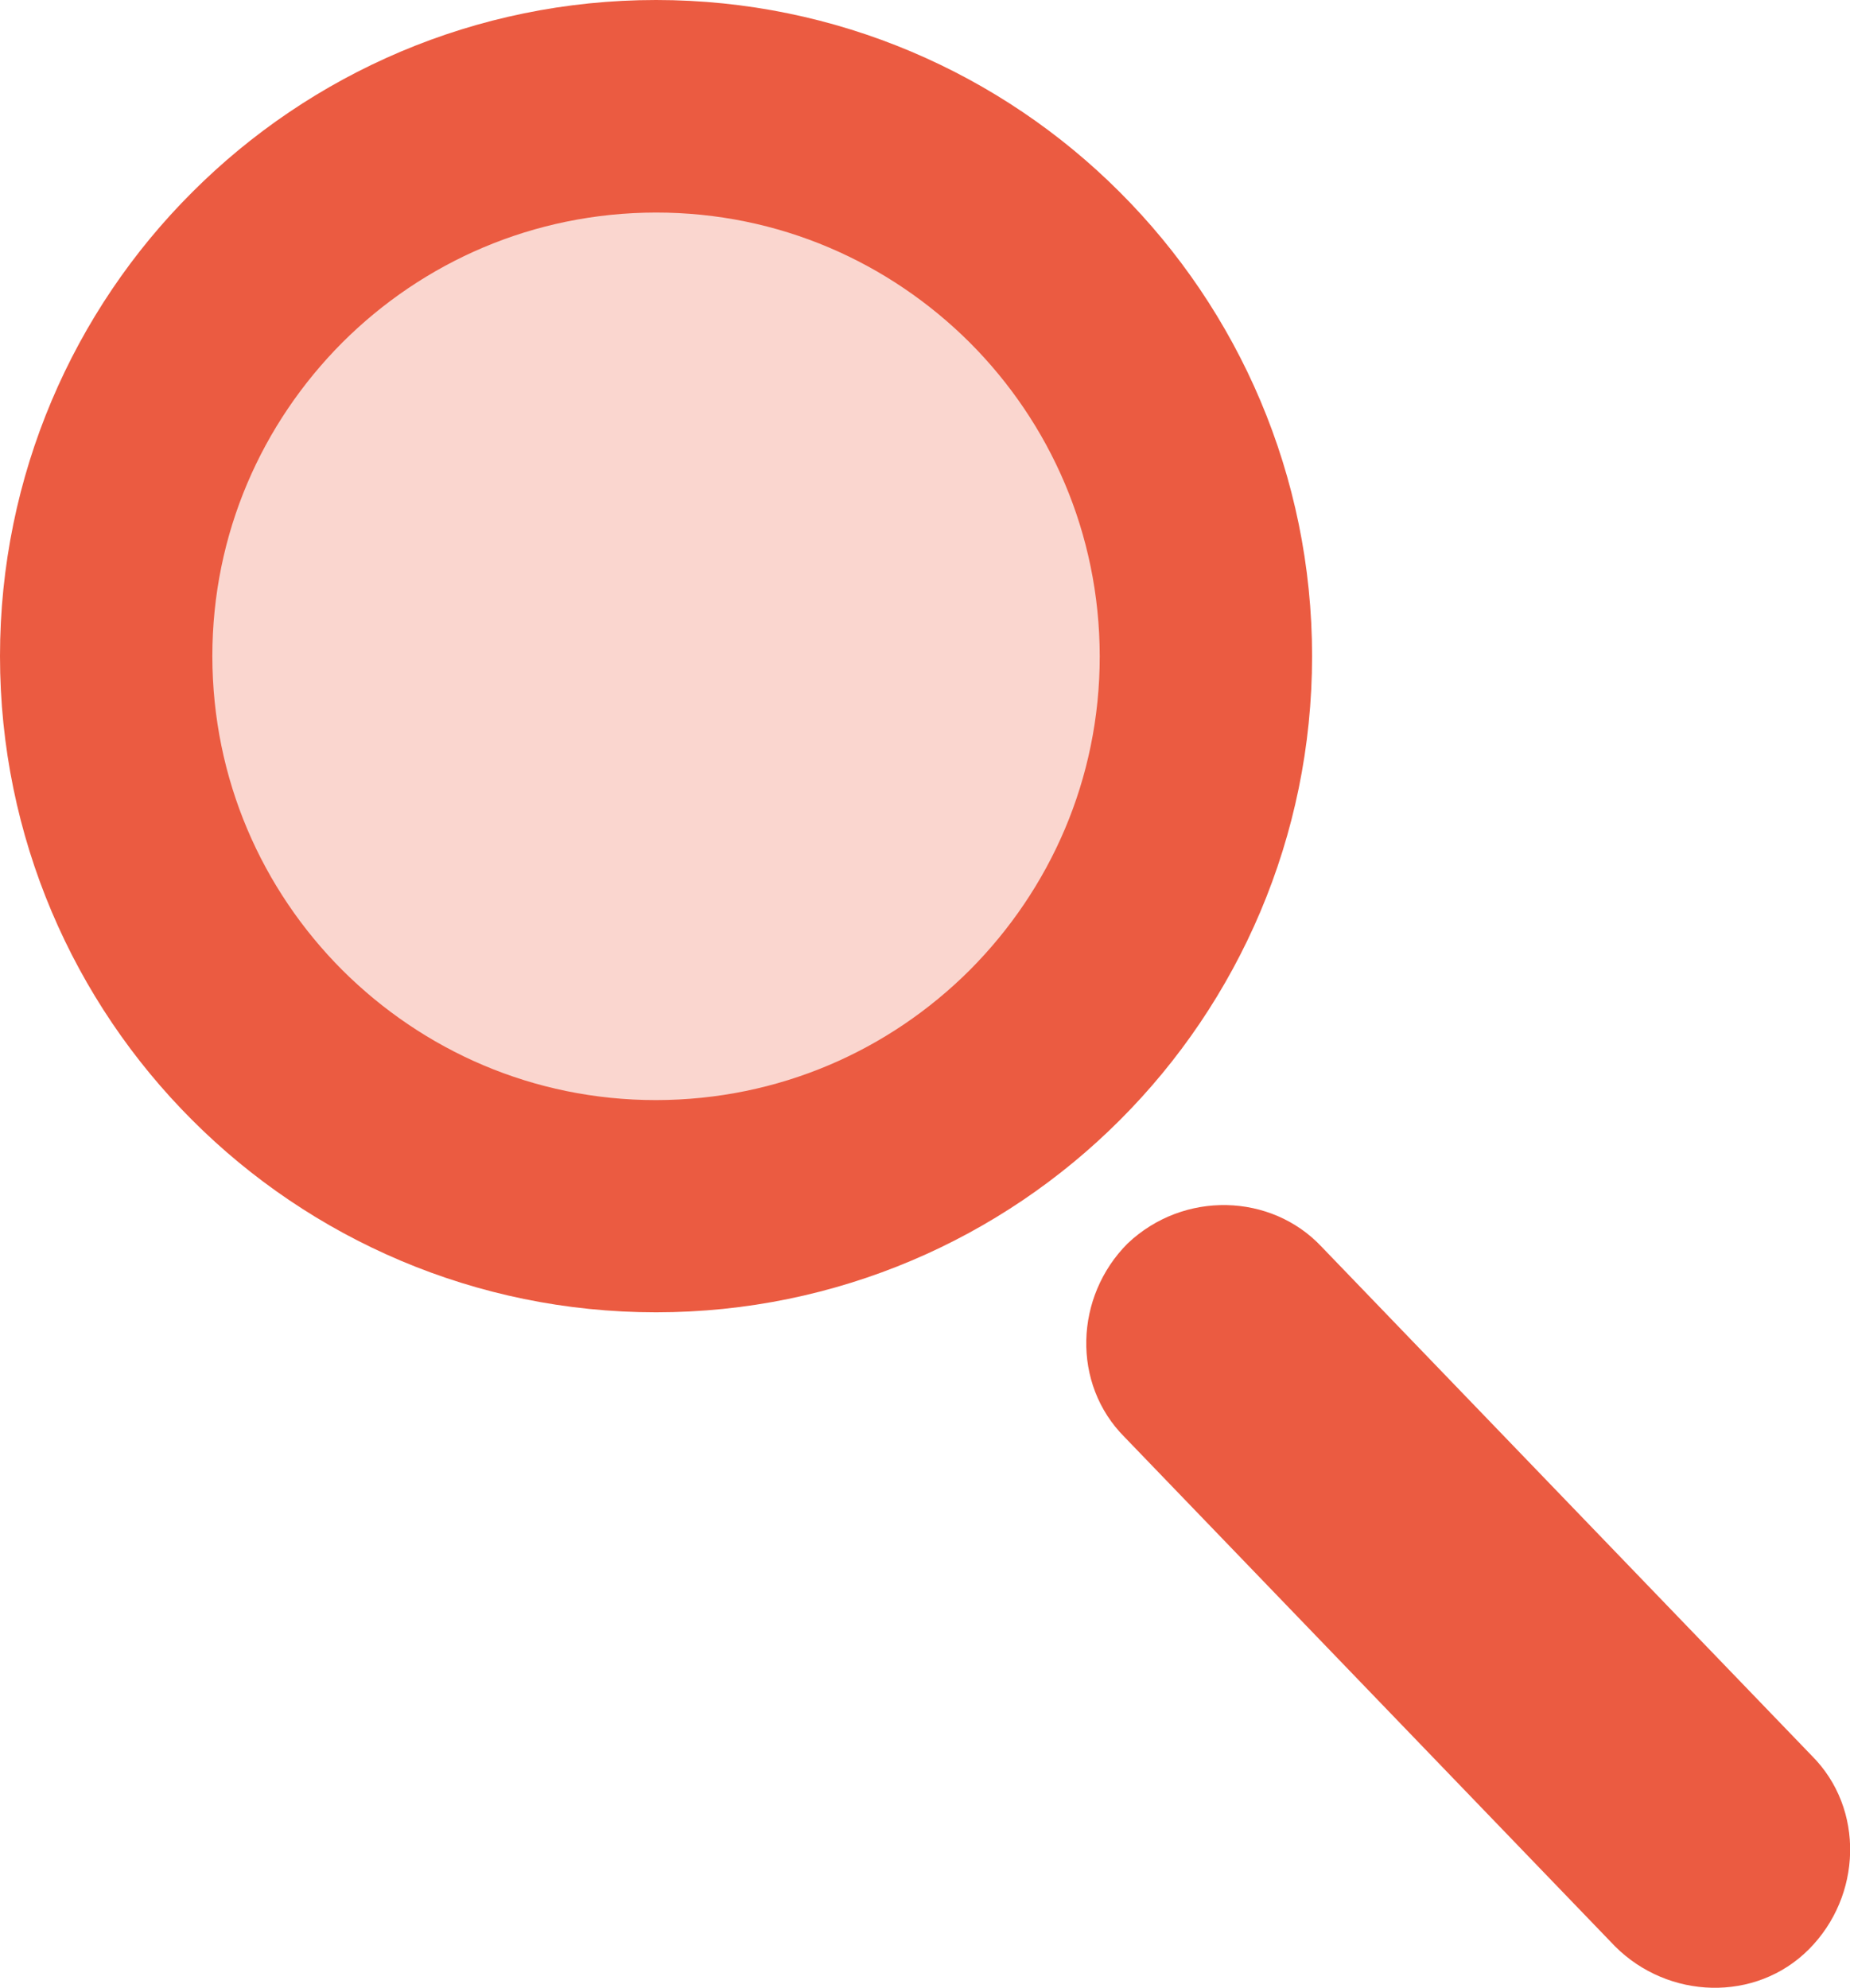
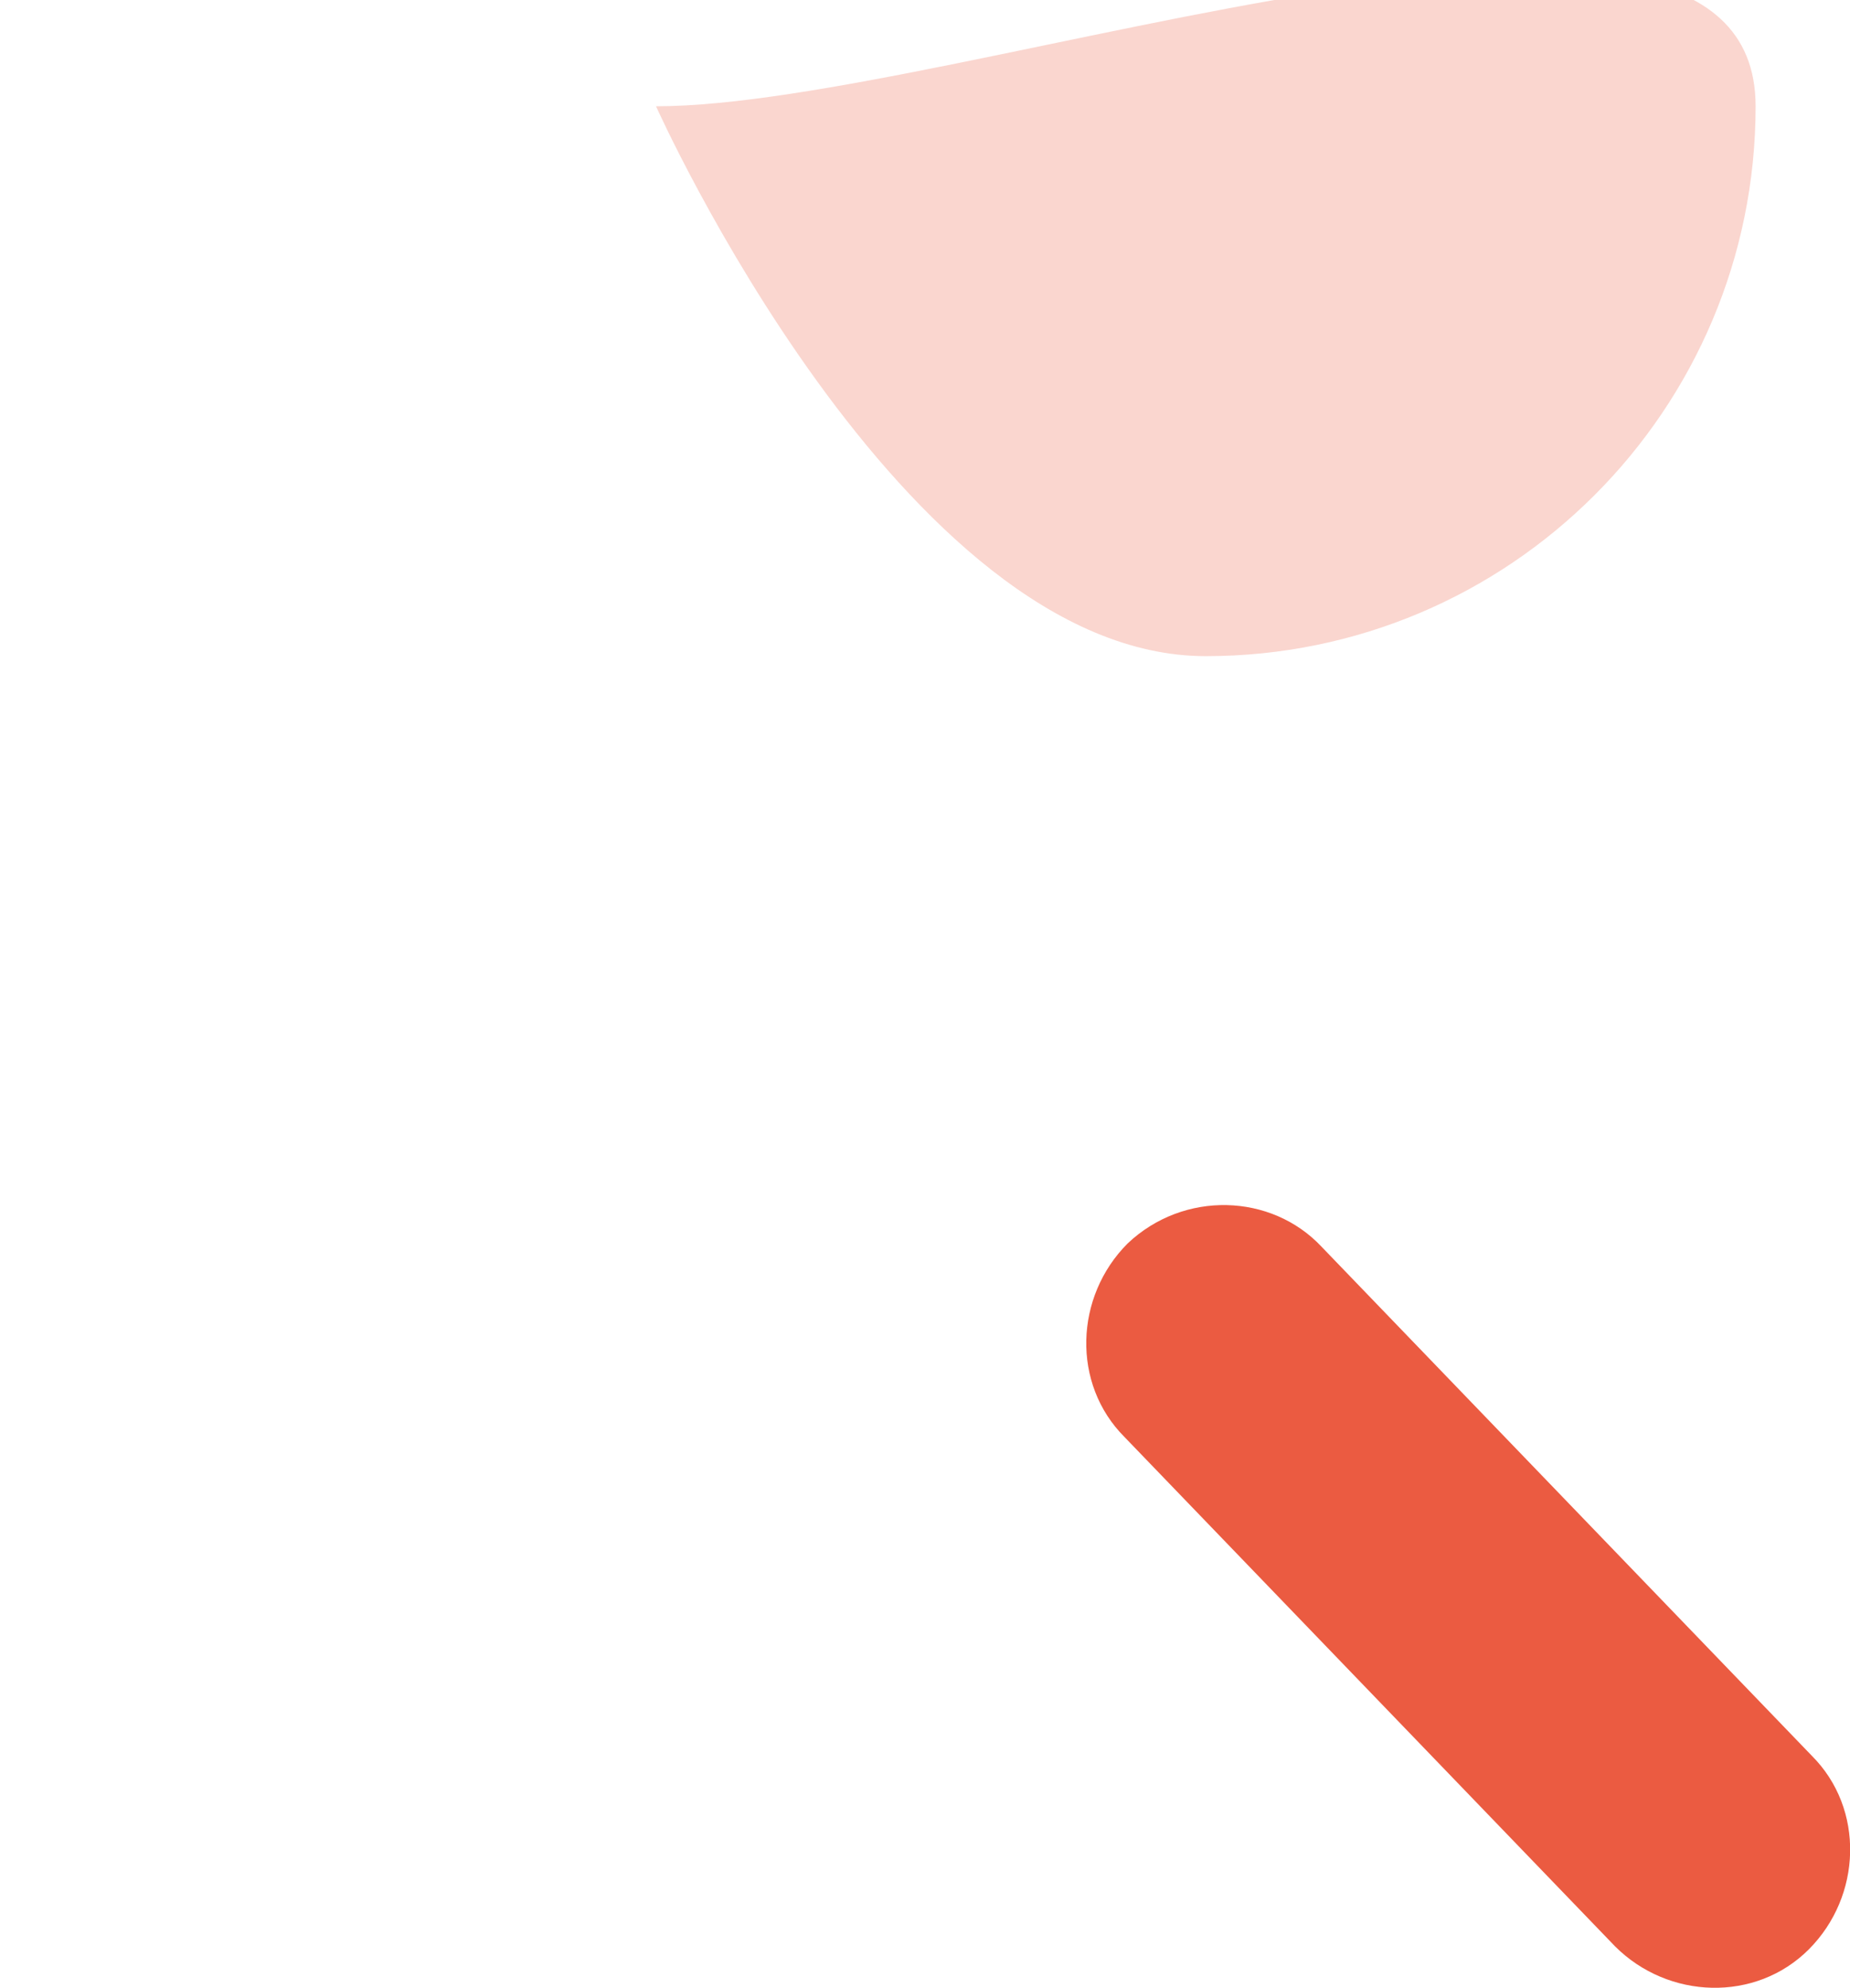
<svg xmlns="http://www.w3.org/2000/svg" id="Calque_1" viewBox="0 0 113.87 122.33">
  <path d="M69.41,76.52h0c-3.27,3.27-3.46,8.65-.19,11.92l30.19,31.34c3.27,3.27,8.65,3.46,11.92.19,3.27-3.27,3.46-8.65.19-11.92l-30.19-31.34c-3.08-3.27-8.46-3.46-11.92-.19Z" style="fill:#eb5b41;" />
-   <path d="M40.38,6.54C21.69,6.54,6.54,21.69,6.54,40.38s15.15,33.84,33.84,33.84,33.84-15.15,33.84-33.84S59.06,6.54,40.38,6.54" style="fill:#fad6cf;" />
-   <path d="M40.38,6.54v6.54c7.56,0,14.34,3.05,19.31,8,4.95,4.96,7.99,11.75,8,19.31,0,7.56-3.05,14.34-8,19.31-4.96,4.95-11.75,7.99-19.31,8-7.56,0-14.34-3.05-19.31-8-4.95-4.96-7.99-11.75-8-19.31,0-7.56,3.05-14.34,8-19.31,4.96-4.95,11.75-7.99,19.31-8V0c-11.13,0-21.26,4.53-28.55,11.83C4.53,19.11,0,29.25,0,40.38c0,11.13,4.53,21.26,11.83,28.55,7.29,7.3,17.42,11.83,28.55,11.83,11.13,0,21.26-4.53,28.55-11.83,7.3-7.29,11.83-17.42,11.83-28.55,0-11.13-4.53-21.26-11.83-28.55C61.64,4.53,51.5,0,40.38,0v6.54Z" style="fill:#eb5b41;" />
+   <path d="M40.38,6.54s15.15,33.84,33.84,33.84,33.84-15.15,33.84-33.84S59.06,6.54,40.38,6.54" style="fill:#fad6cf;" />
</svg>